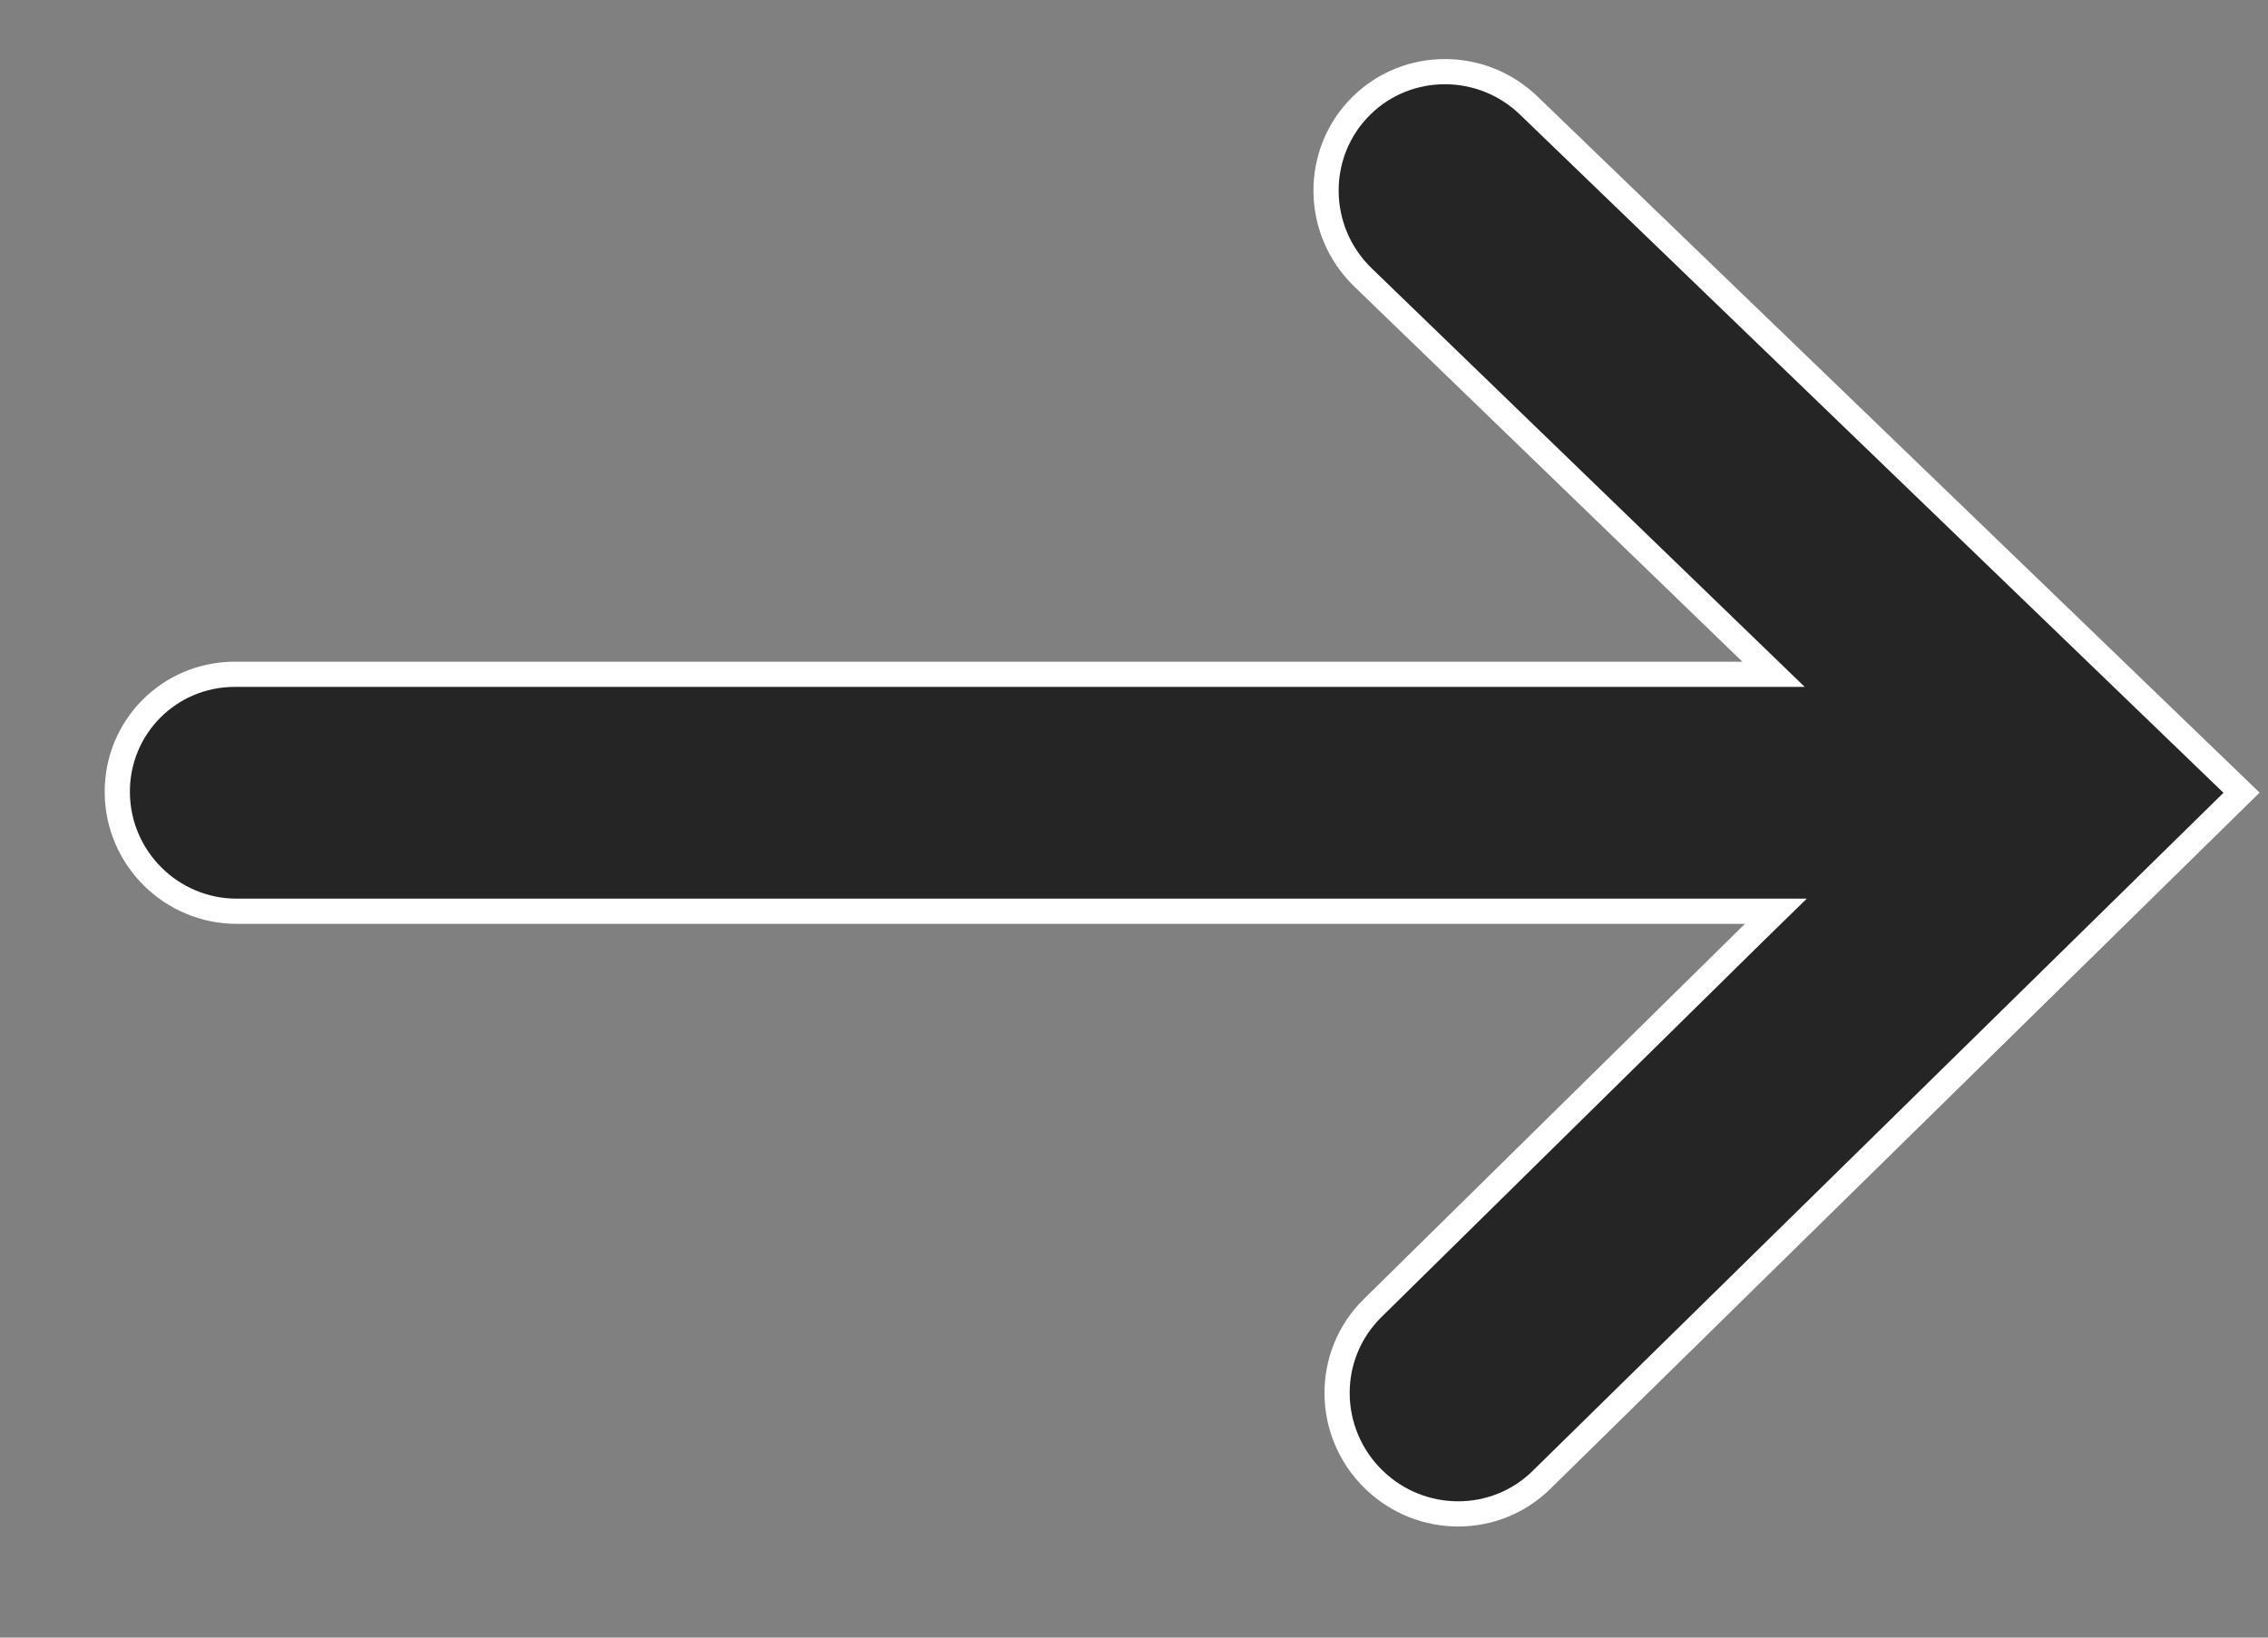
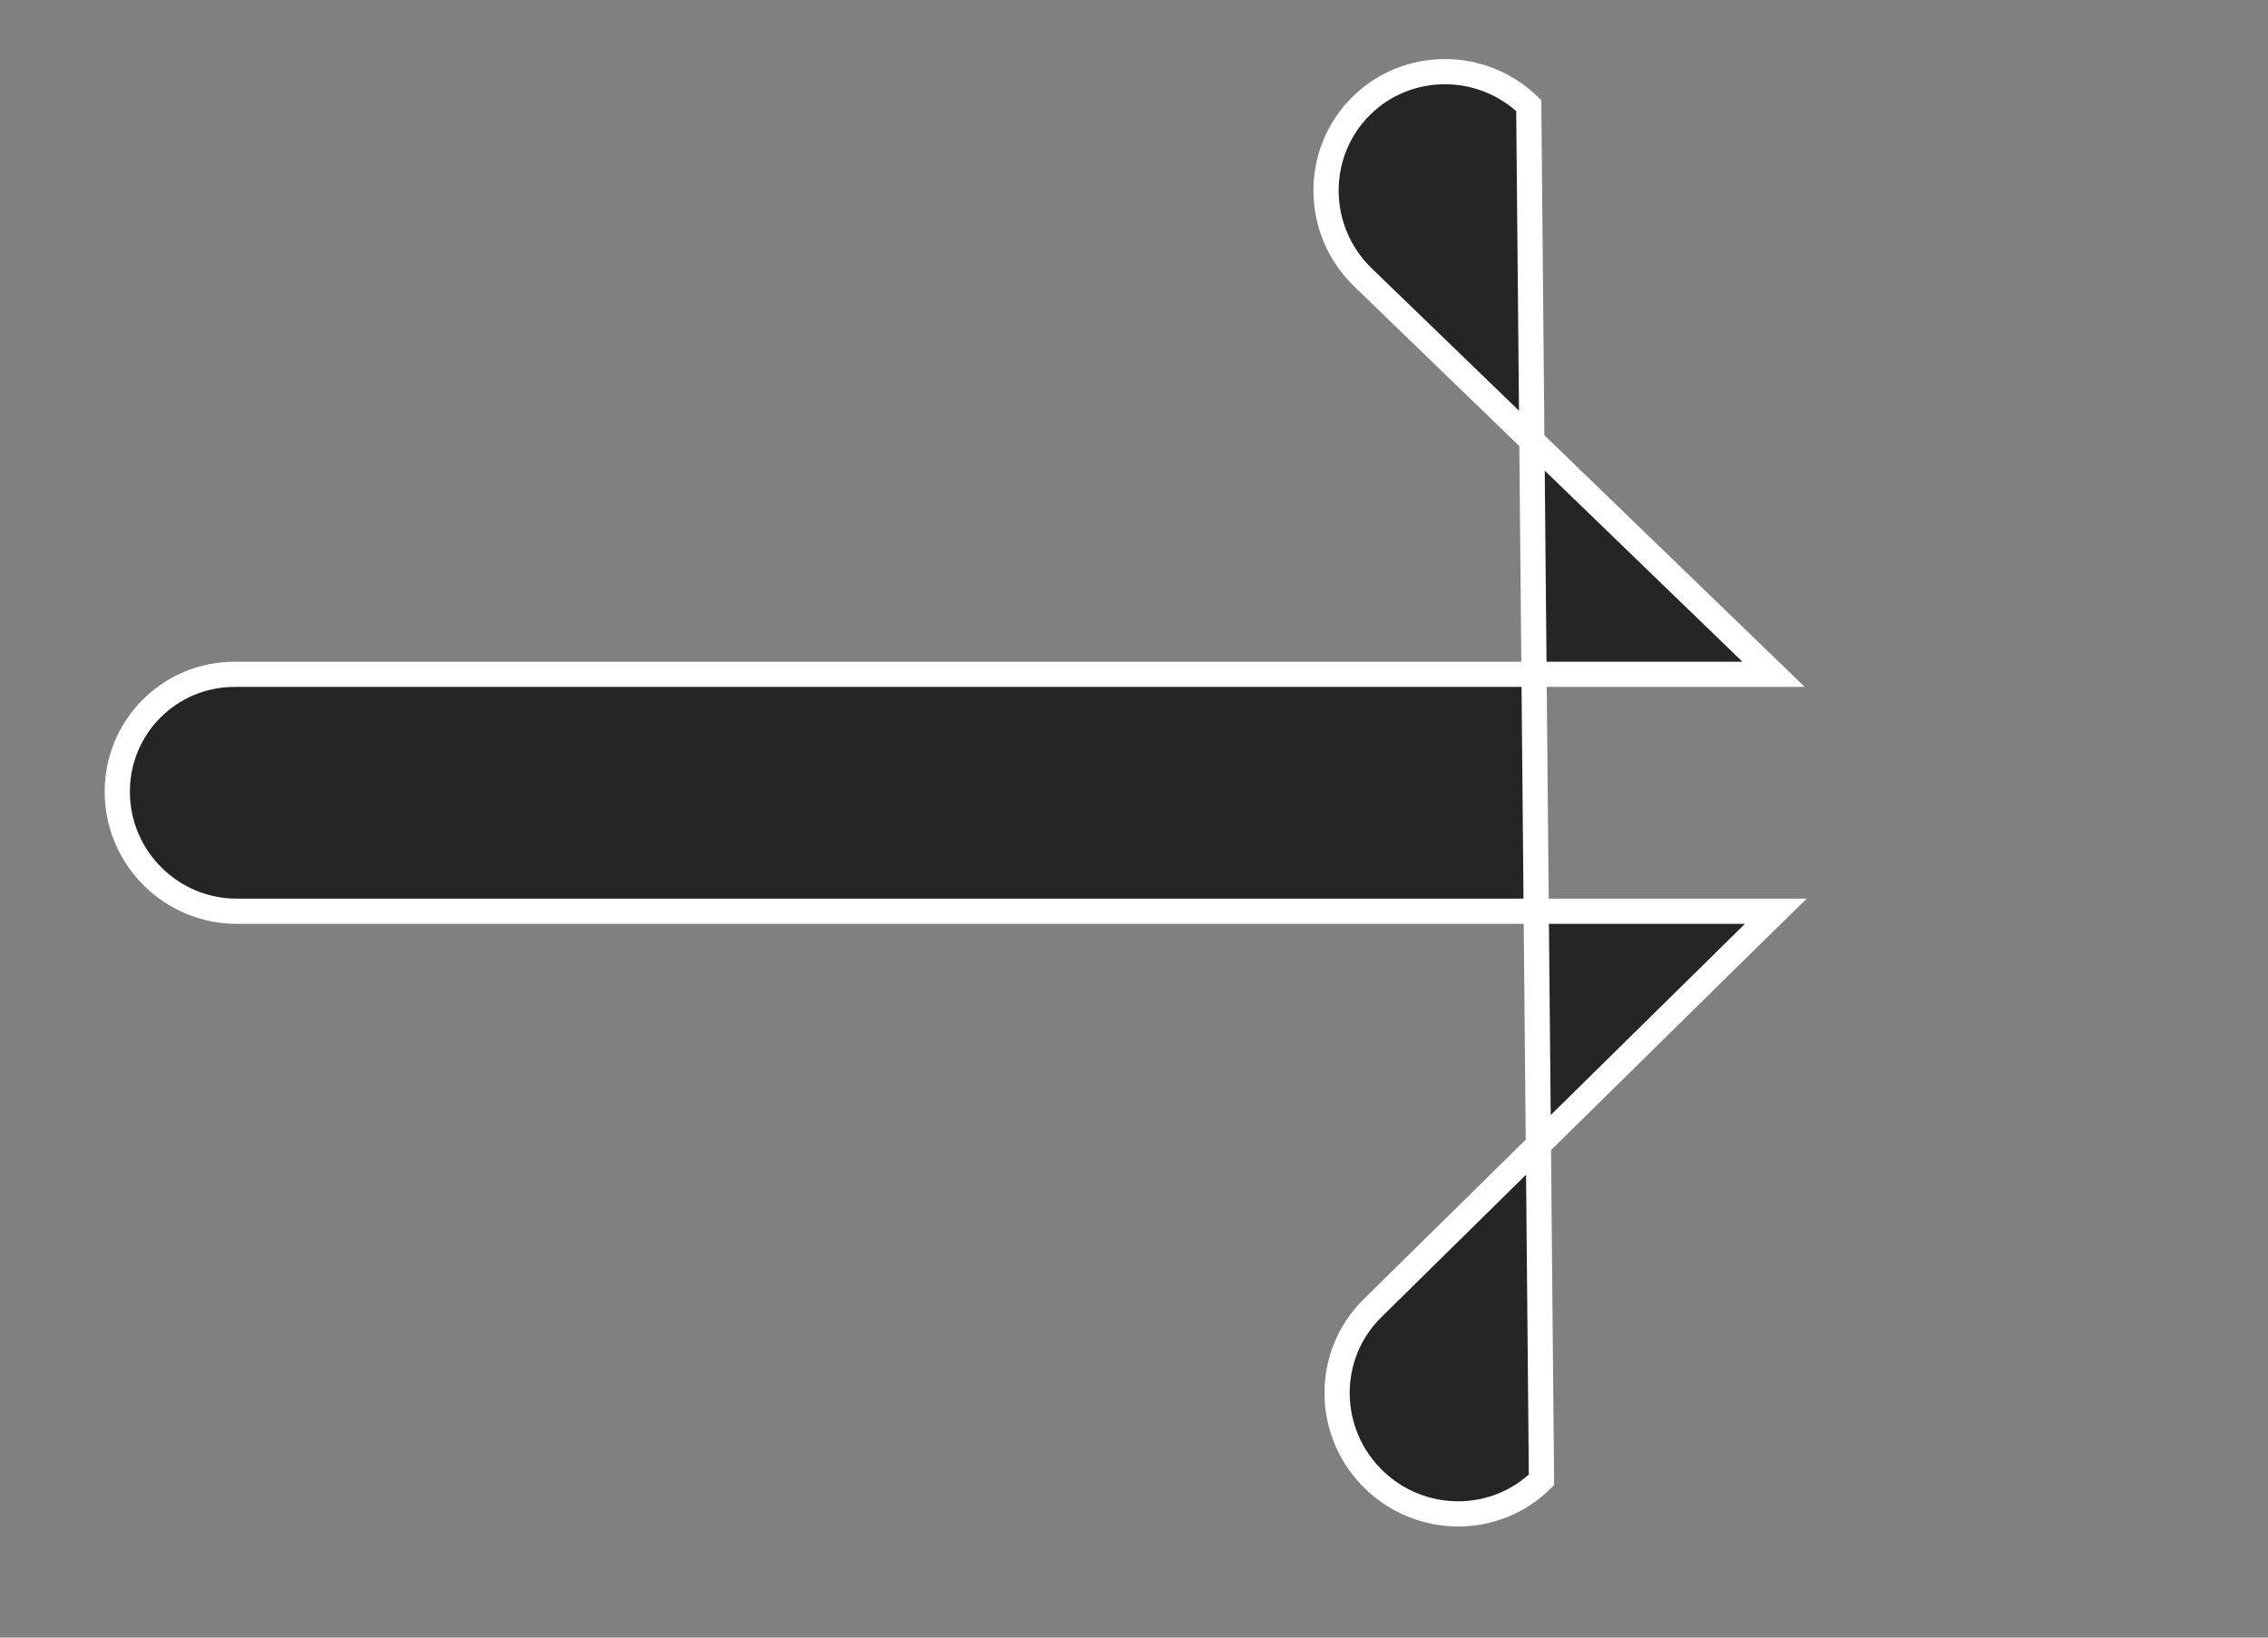
<svg xmlns="http://www.w3.org/2000/svg" fill="none" viewBox="0 0 18 13" height="13" width="18">
  <rect x="0" y="0" width="18" height="13" fill="#808080" stroke="none" />
-   <path stroke-width="0.2" stroke="white" fill="#252525" d="M13.919 7.405L14.094 7.234H13.848L1.879 7.234C1.36 7.234 0.935 6.813 0.931 6.293C0.926 5.774 1.343 5.353 1.862 5.353L13.831 5.353H14.076L13.899 5.182L10.817 2.202C10.431 1.828 10.426 1.212 10.806 0.838C11.172 0.479 11.761 0.479 12.133 0.838L17.79 6.293L12.234 11.748C11.868 12.108 11.279 12.108 10.906 11.748C10.519 11.375 10.513 10.759 10.893 10.385L13.919 7.405Z" />
+   <path stroke-width="0.2" stroke="white" fill="#252525" d="M13.919 7.405L14.094 7.234H13.848L1.879 7.234C1.36 7.234 0.935 6.813 0.931 6.293C0.926 5.774 1.343 5.353 1.862 5.353L13.831 5.353H14.076L13.899 5.182L10.817 2.202C10.431 1.828 10.426 1.212 10.806 0.838C11.172 0.479 11.761 0.479 12.133 0.838L12.234 11.748C11.868 12.108 11.279 12.108 10.906 11.748C10.519 11.375 10.513 10.759 10.893 10.385L13.919 7.405Z" />
</svg>